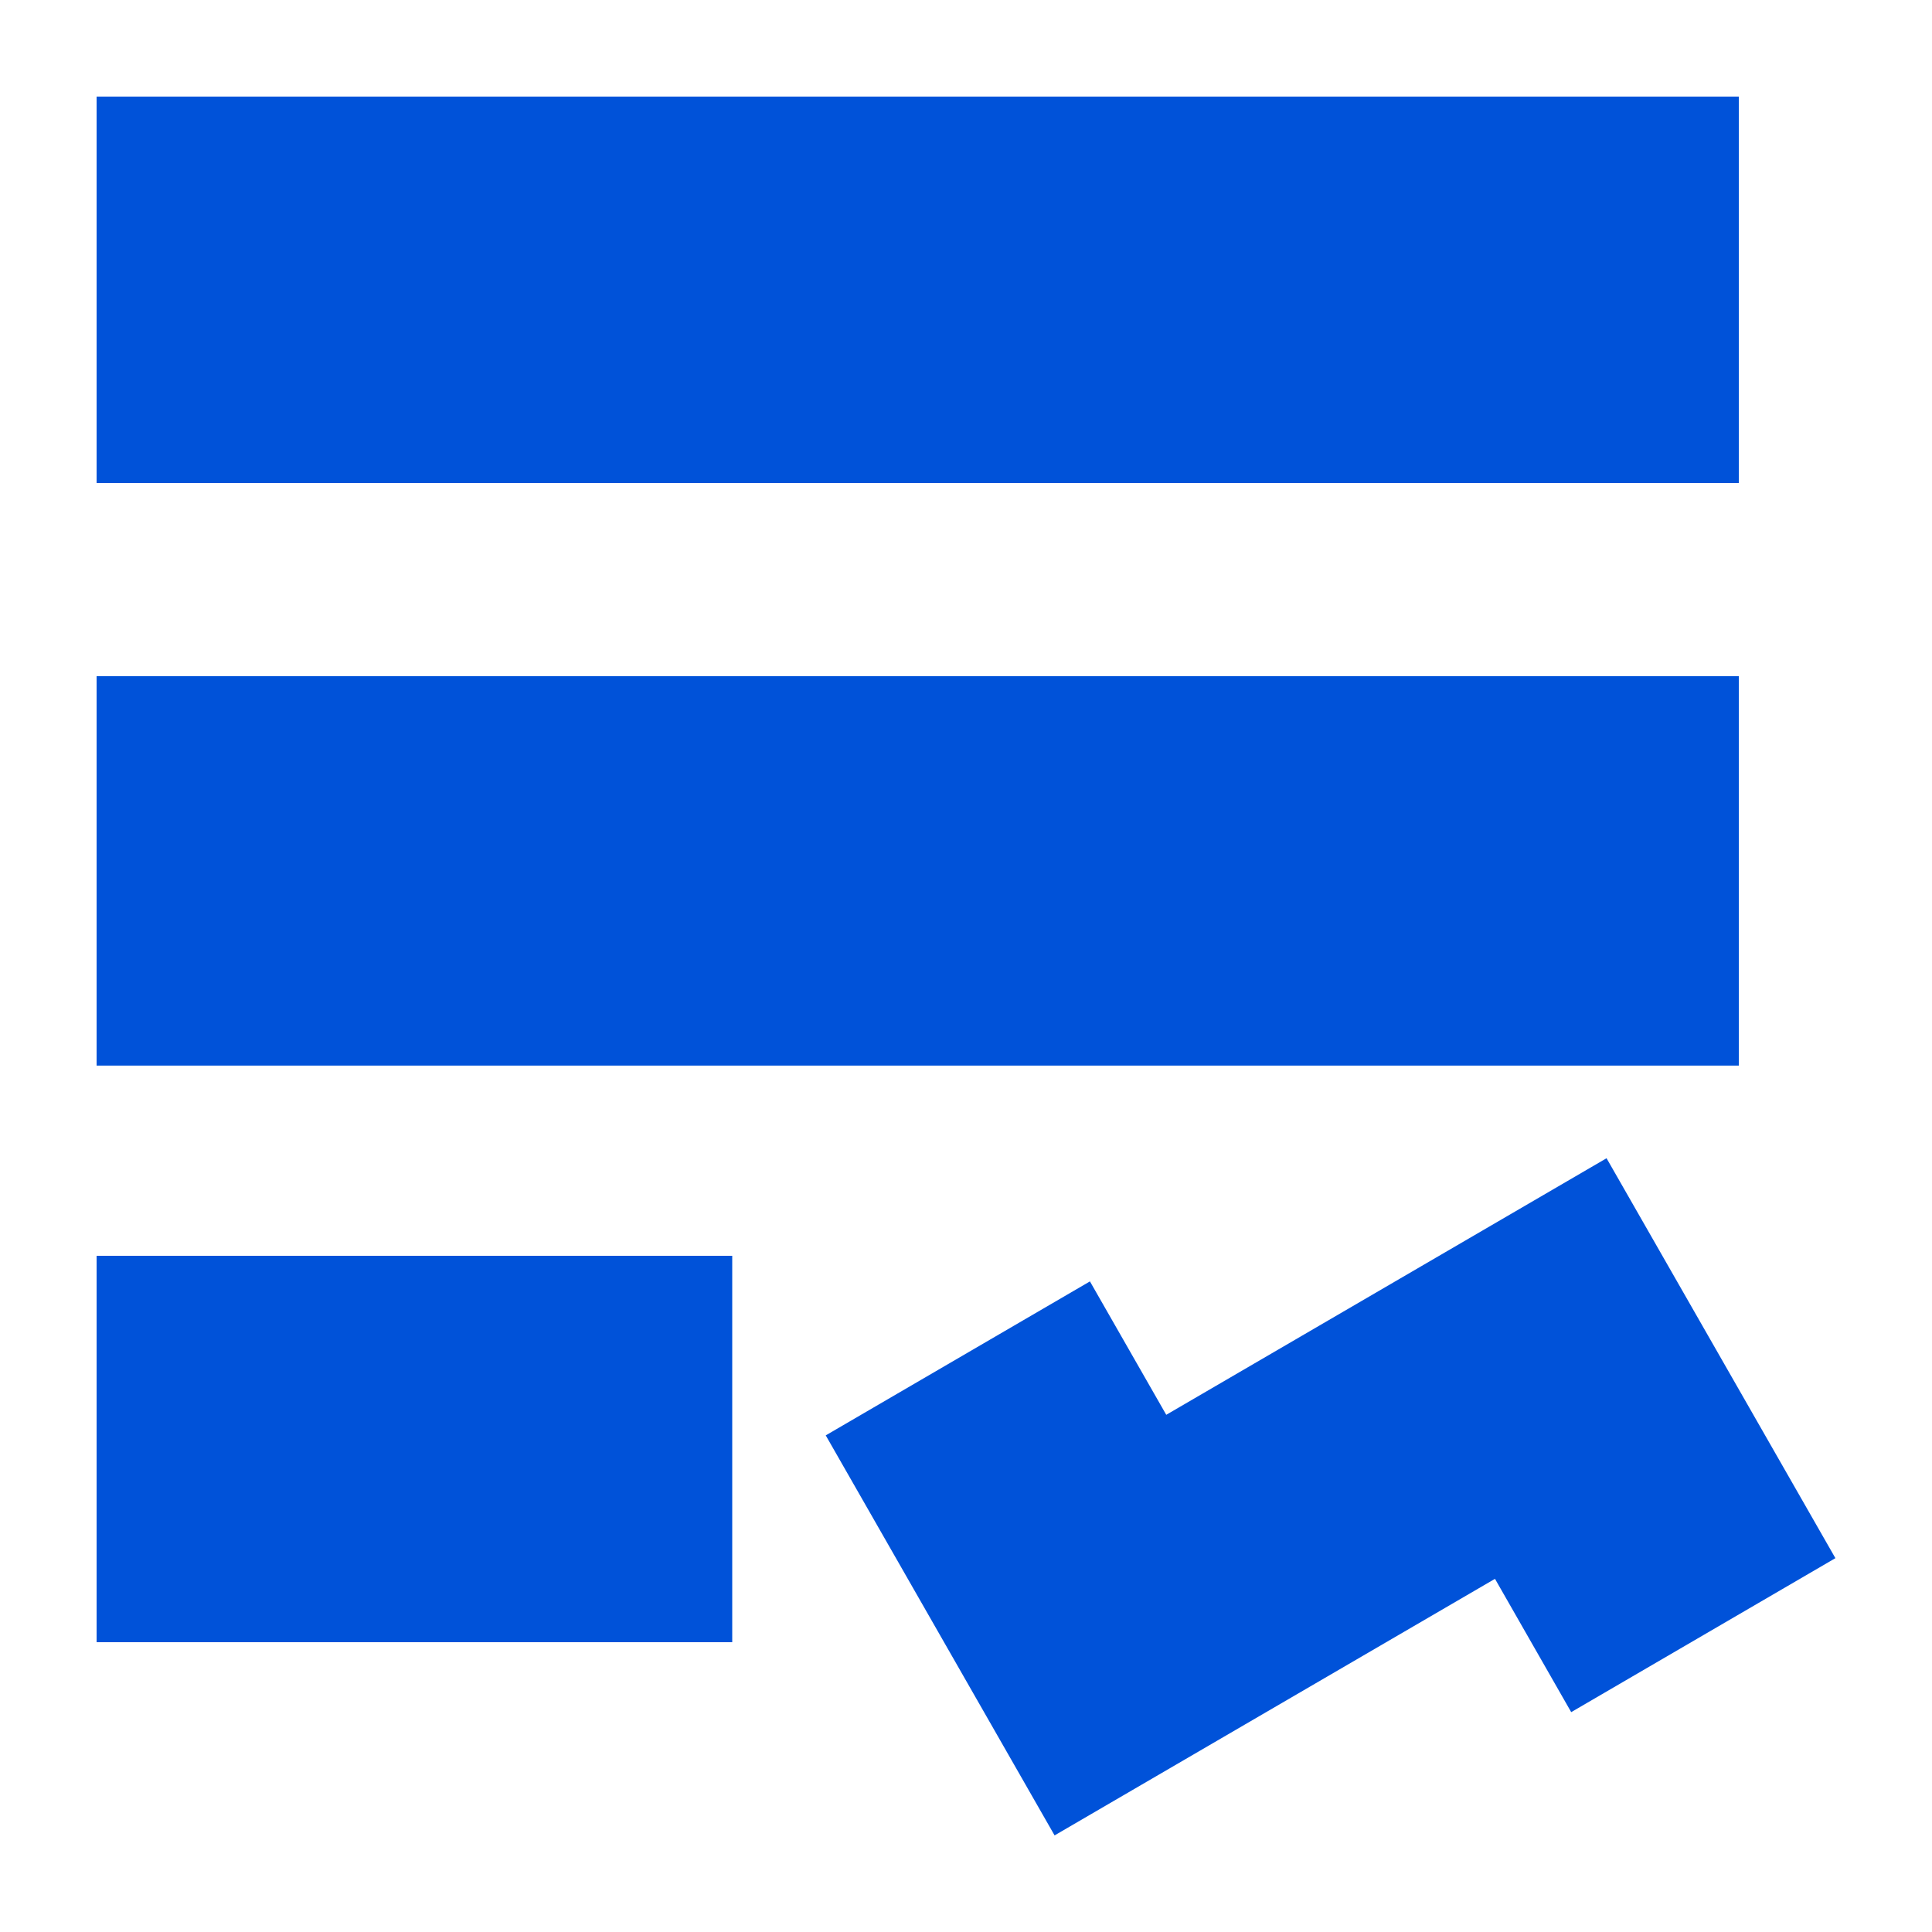
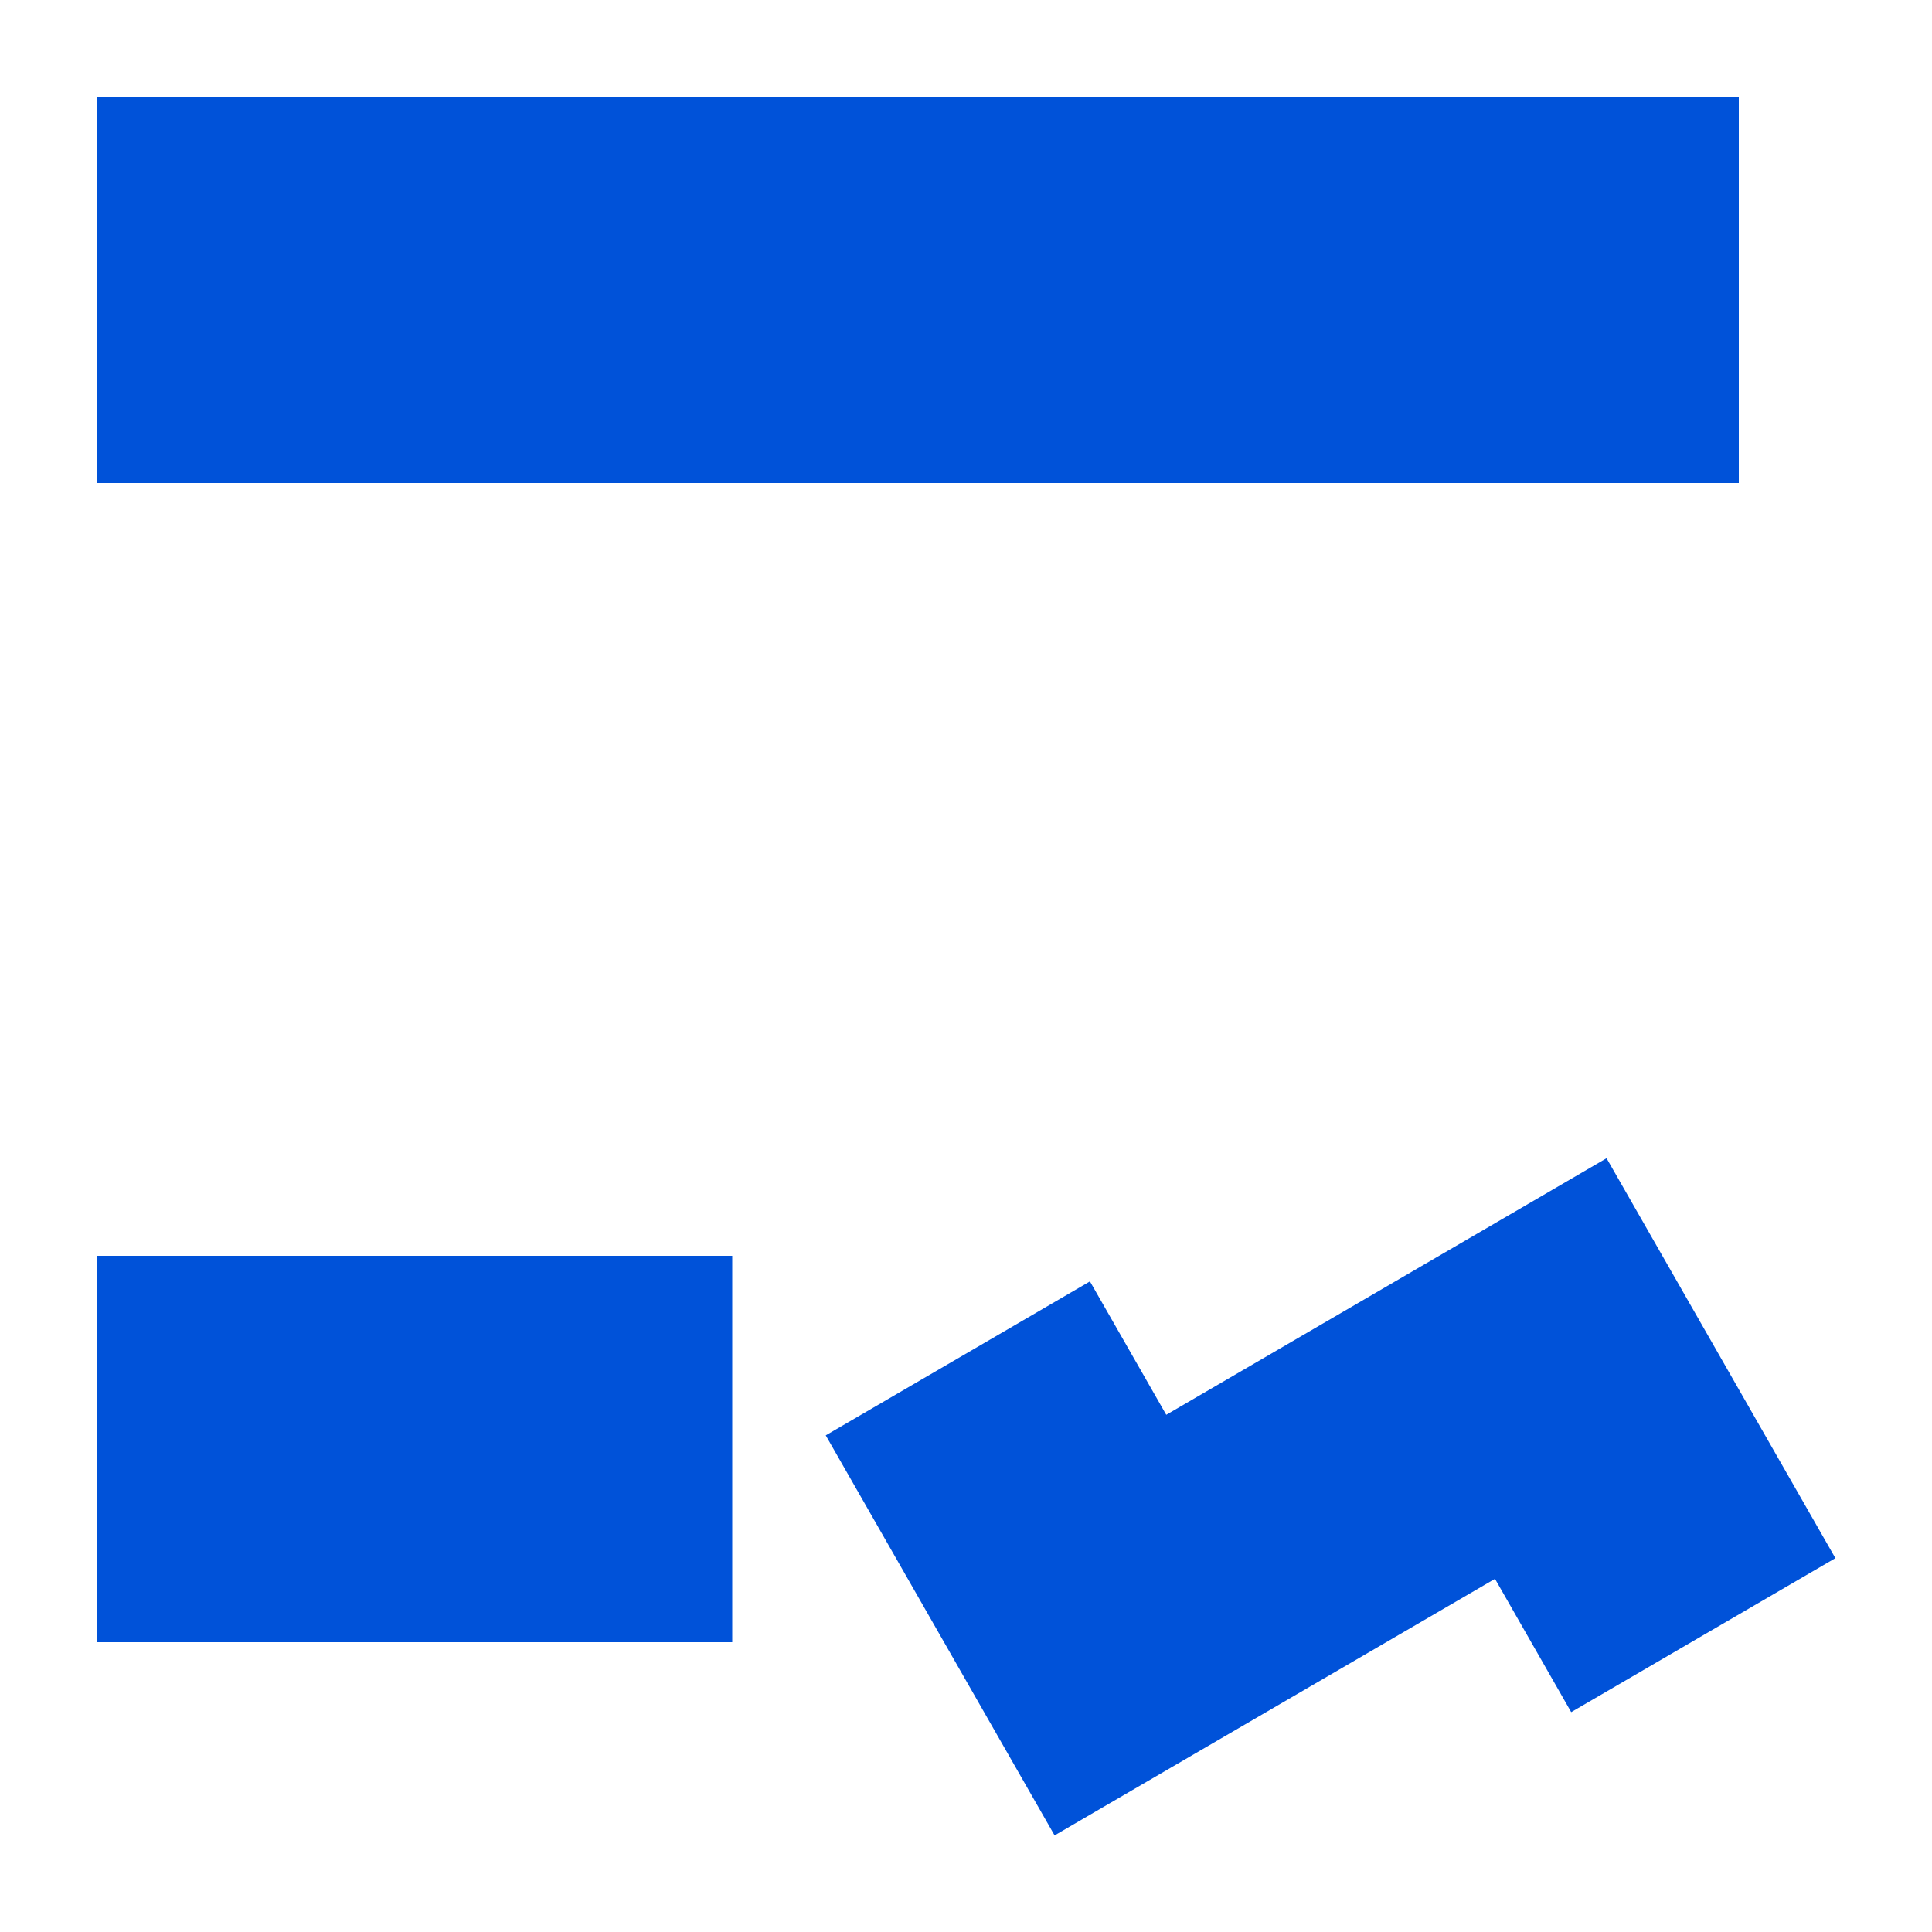
<svg xmlns="http://www.w3.org/2000/svg" width="20" height="20" viewBox="0 0 20 20" fill="none">
  <rect width="20" height="20" fill="white" />
  <path d="M19 16.13L16.265 17.724L15.476 16.344L10.917 19L8.548 14.859L11.283 13.265L12.073 14.646L16.631 11.99L19 16.13Z" fill="#0052D9" />
  <path d="M7.58 17H1L1 13H7.58L7.58 17Z" fill="#0052D9" />
-   <path d="M18 11.031H1V7H18V11.031Z" fill="#0052D9" />
  <path d="M18 5H1V1H18V5Z" fill="#0052D9" />
</svg>